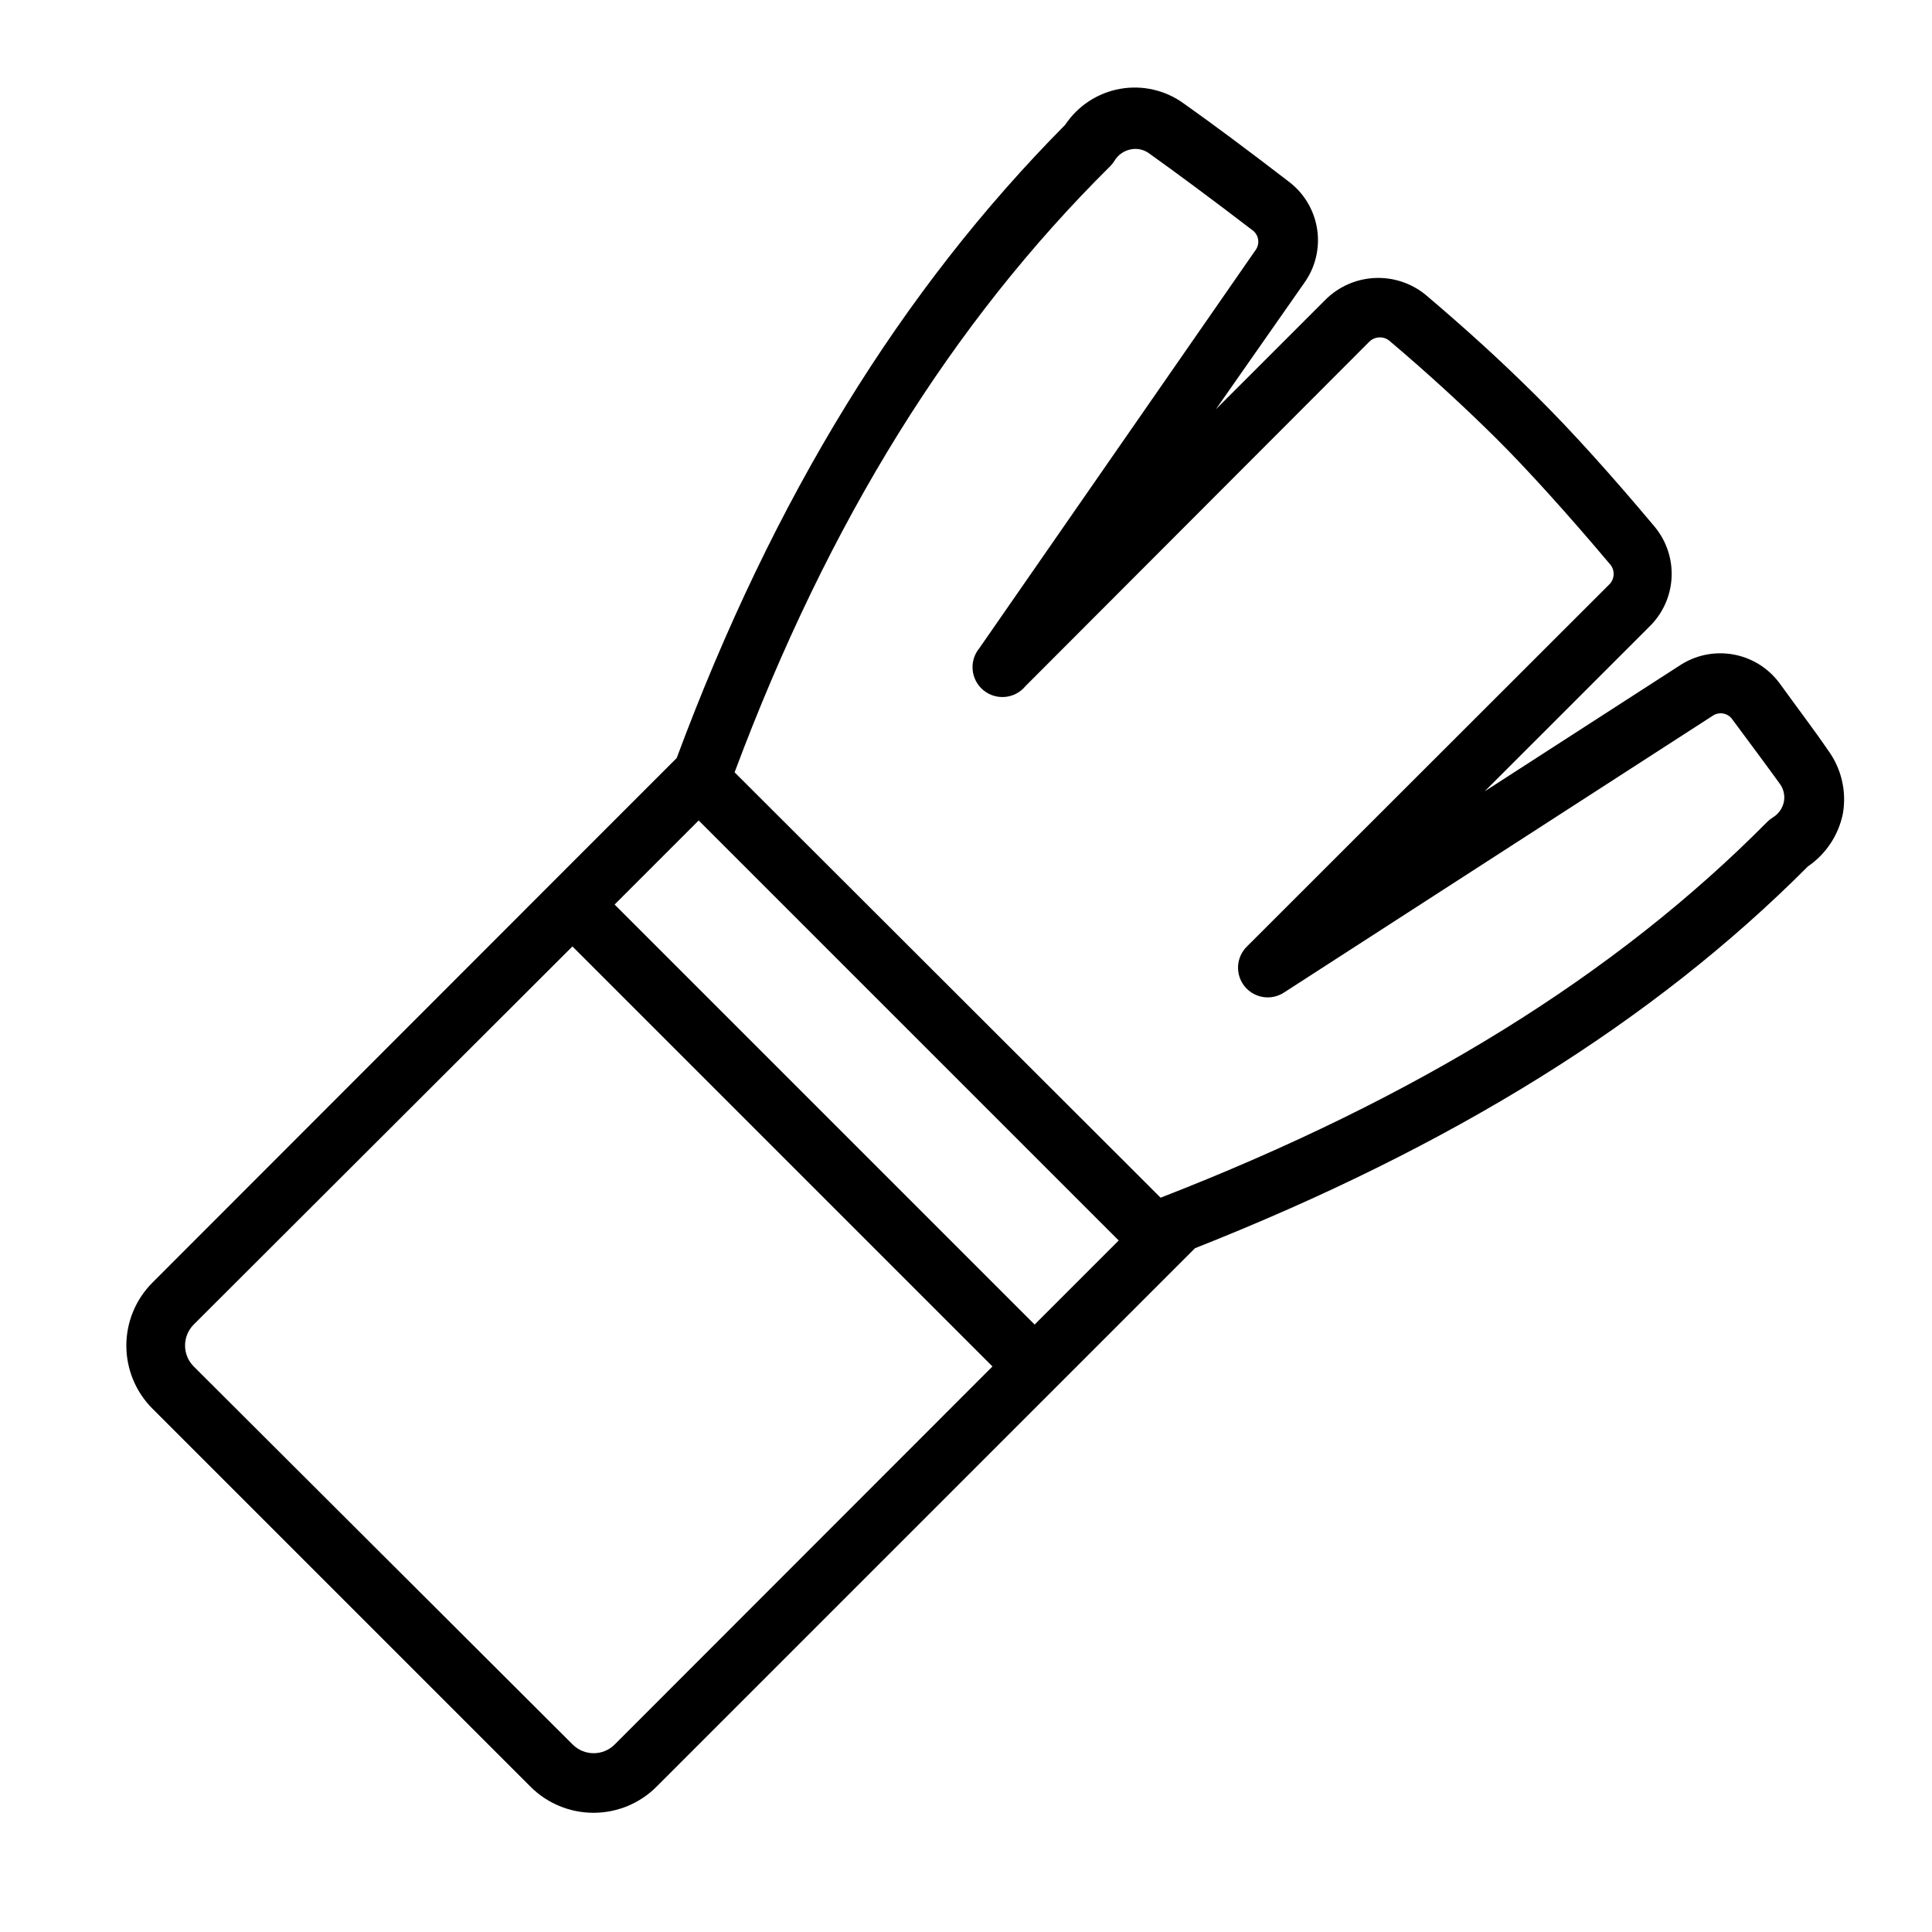
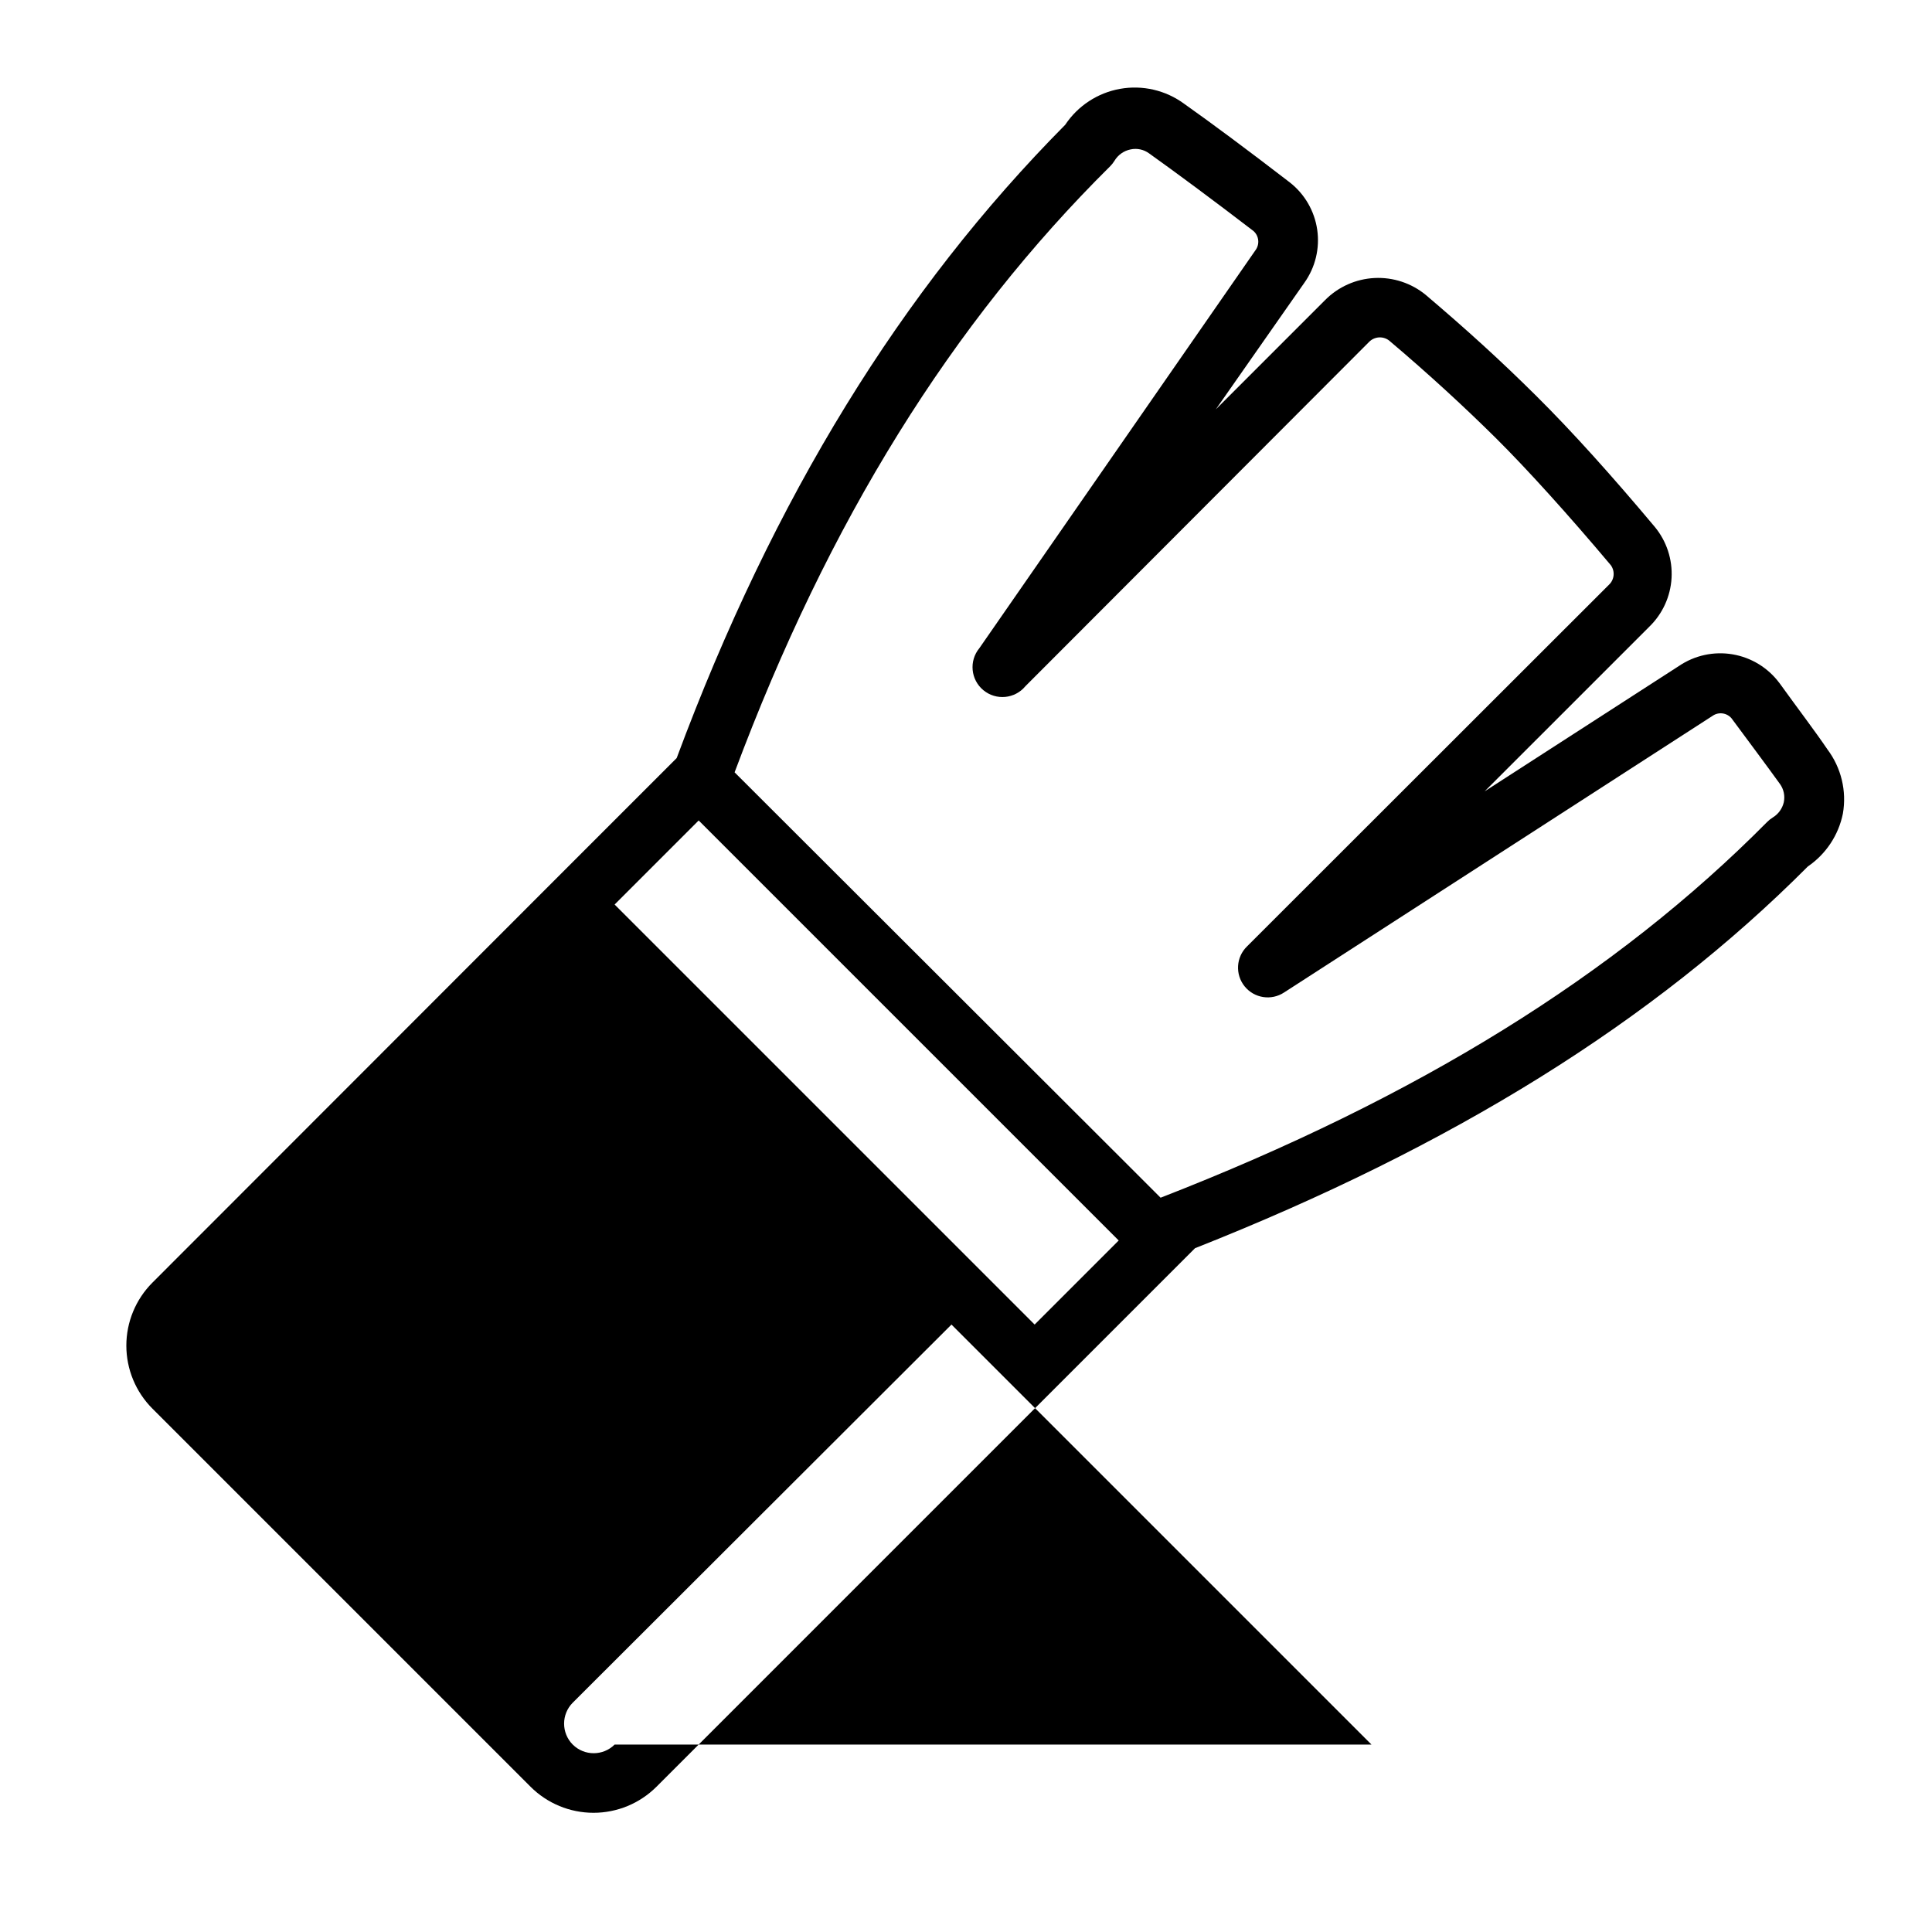
<svg xmlns="http://www.w3.org/2000/svg" fill="#000000" width="800px" height="800px" version="1.1" viewBox="144 144 512 512">
-   <path d="m615.54 324.98c-3.004-4.027-7.449-6.742-12.406-7.578-4.953-0.836-10.043 0.273-14.203 3.094l-51.484 33.219 43.613-43.609c3.531-3.414 5.644-8.031 5.922-12.934 0.277-4.902-1.305-9.73-4.426-13.52-11.414-13.617-21.965-25.348-31.488-34.793-9.523-9.445-18.184-17.32-29.207-26.688h0.004c-3.816-3.141-8.668-4.742-13.605-4.496-4.934 0.246-9.602 2.328-13.082 5.836l-28.969 28.969 23.457-33.535c2.91-4.078 4.129-9.121 3.41-14.078s-3.32-9.445-7.266-12.527c-10.941-8.422-20.781-15.742-28.023-20.859l-0.004-0.004c-4.871-3.566-10.988-4.992-16.938-3.934-5.945 1.055-11.203 4.496-14.547 9.523-43.375 43.77-77.227 98.637-102.97 167.83l-27.629 27.629-111.31 111.39c-4.422 4.43-6.906 10.43-6.906 16.688 0 6.258 2.484 12.262 6.906 16.691l100.21 100.21c4.43 4.422 10.43 6.906 16.691 6.906 6.258 0 12.258-2.484 16.688-6.906l142.72-142.72c68.094-26.922 121.39-59.984 162.4-101.16 4.805-3.285 8.137-8.312 9.289-14.016 1.039-5.988-0.441-12.141-4.09-17-3.309-4.883-7.875-10.863-12.754-17.637zm-308.66 281.35c-3.07 3.051-8.027 3.051-11.098 0l-100.45-100.21c-3.051-3.07-3.051-8.027 0-11.098l100.37-100.21 111.31 111.31zm111.31-111.31-111.31-111.31 22.277-22.277 111.31 111.31zm195.62-134.38c-0.543 0.332-1.043 0.73-1.492 1.184-40.148 40.539-92.734 73.133-160.75 99.582l-7.871-7.871-105.02-104.86c24.953-66.754 57.621-119.1 99.582-160.67 0.418-0.43 0.789-0.902 1.102-1.414 0.934-1.551 2.477-2.637 4.25-2.992 1.699-0.367 3.473 0.008 4.879 1.023 7.164 5.117 16.848 12.281 27.629 20.547l0.004-0.004c1.543 1.309 1.785 3.598 0.551 5.199l-73.133 105.41c-2.781 3.367-2.305 8.355 1.066 11.137 3.367 2.781 8.355 2.309 11.137-1.062l91-91.156c1.402-1.508 3.711-1.711 5.356-0.473 10.707 9.055 20.152 17.789 28.262 25.82s19.363 20.469 30.543 33.77h-0.004c1.16 1.621 0.922 3.852-0.551 5.195l-95.879 95.805c-2.91 2.832-3.184 7.418-0.637 10.578 2.551 3.164 7.09 3.863 10.477 1.621l113.52-73.289c1.59-1.117 3.769-0.844 5.035 0.633 4.961 6.691 9.367 12.594 12.832 17.398v-0.004c1.016 1.41 1.387 3.184 1.023 4.883-0.398 1.672-1.445 3.117-2.914 4.012z" />
+   <path d="m615.54 324.98c-3.004-4.027-7.449-6.742-12.406-7.578-4.953-0.836-10.043 0.273-14.203 3.094l-51.484 33.219 43.613-43.609c3.531-3.414 5.644-8.031 5.922-12.934 0.277-4.902-1.305-9.73-4.426-13.52-11.414-13.617-21.965-25.348-31.488-34.793-9.523-9.445-18.184-17.32-29.207-26.688h0.004c-3.816-3.141-8.668-4.742-13.605-4.496-4.934 0.246-9.602 2.328-13.082 5.836l-28.969 28.969 23.457-33.535c2.91-4.078 4.129-9.121 3.41-14.078s-3.32-9.445-7.266-12.527c-10.941-8.422-20.781-15.742-28.023-20.859l-0.004-0.004c-4.871-3.566-10.988-4.992-16.938-3.934-5.945 1.055-11.203 4.496-14.547 9.523-43.375 43.77-77.227 98.637-102.97 167.83l-27.629 27.629-111.31 111.39c-4.422 4.43-6.906 10.43-6.906 16.688 0 6.258 2.484 12.262 6.906 16.691l100.21 100.21c4.43 4.422 10.43 6.906 16.691 6.906 6.258 0 12.258-2.484 16.688-6.906l142.72-142.72c68.094-26.922 121.39-59.984 162.4-101.16 4.805-3.285 8.137-8.312 9.289-14.016 1.039-5.988-0.441-12.141-4.09-17-3.309-4.883-7.875-10.863-12.754-17.637zm-308.66 281.35c-3.07 3.051-8.027 3.051-11.098 0c-3.051-3.07-3.051-8.027 0-11.098l100.37-100.21 111.31 111.31zm111.31-111.31-111.31-111.31 22.277-22.277 111.31 111.31zm195.62-134.38c-0.543 0.332-1.043 0.73-1.492 1.184-40.148 40.539-92.734 73.133-160.75 99.582l-7.871-7.871-105.02-104.86c24.953-66.754 57.621-119.1 99.582-160.67 0.418-0.43 0.789-0.902 1.102-1.414 0.934-1.551 2.477-2.637 4.25-2.992 1.699-0.367 3.473 0.008 4.879 1.023 7.164 5.117 16.848 12.281 27.629 20.547l0.004-0.004c1.543 1.309 1.785 3.598 0.551 5.199l-73.133 105.41c-2.781 3.367-2.305 8.355 1.066 11.137 3.367 2.781 8.355 2.309 11.137-1.062l91-91.156c1.402-1.508 3.711-1.711 5.356-0.473 10.707 9.055 20.152 17.789 28.262 25.82s19.363 20.469 30.543 33.77h-0.004c1.16 1.621 0.922 3.852-0.551 5.195l-95.879 95.805c-2.91 2.832-3.184 7.418-0.637 10.578 2.551 3.164 7.09 3.863 10.477 1.621l113.52-73.289c1.59-1.117 3.769-0.844 5.035 0.633 4.961 6.691 9.367 12.594 12.832 17.398v-0.004c1.016 1.41 1.387 3.184 1.023 4.883-0.398 1.672-1.445 3.117-2.914 4.012z" />
</svg>